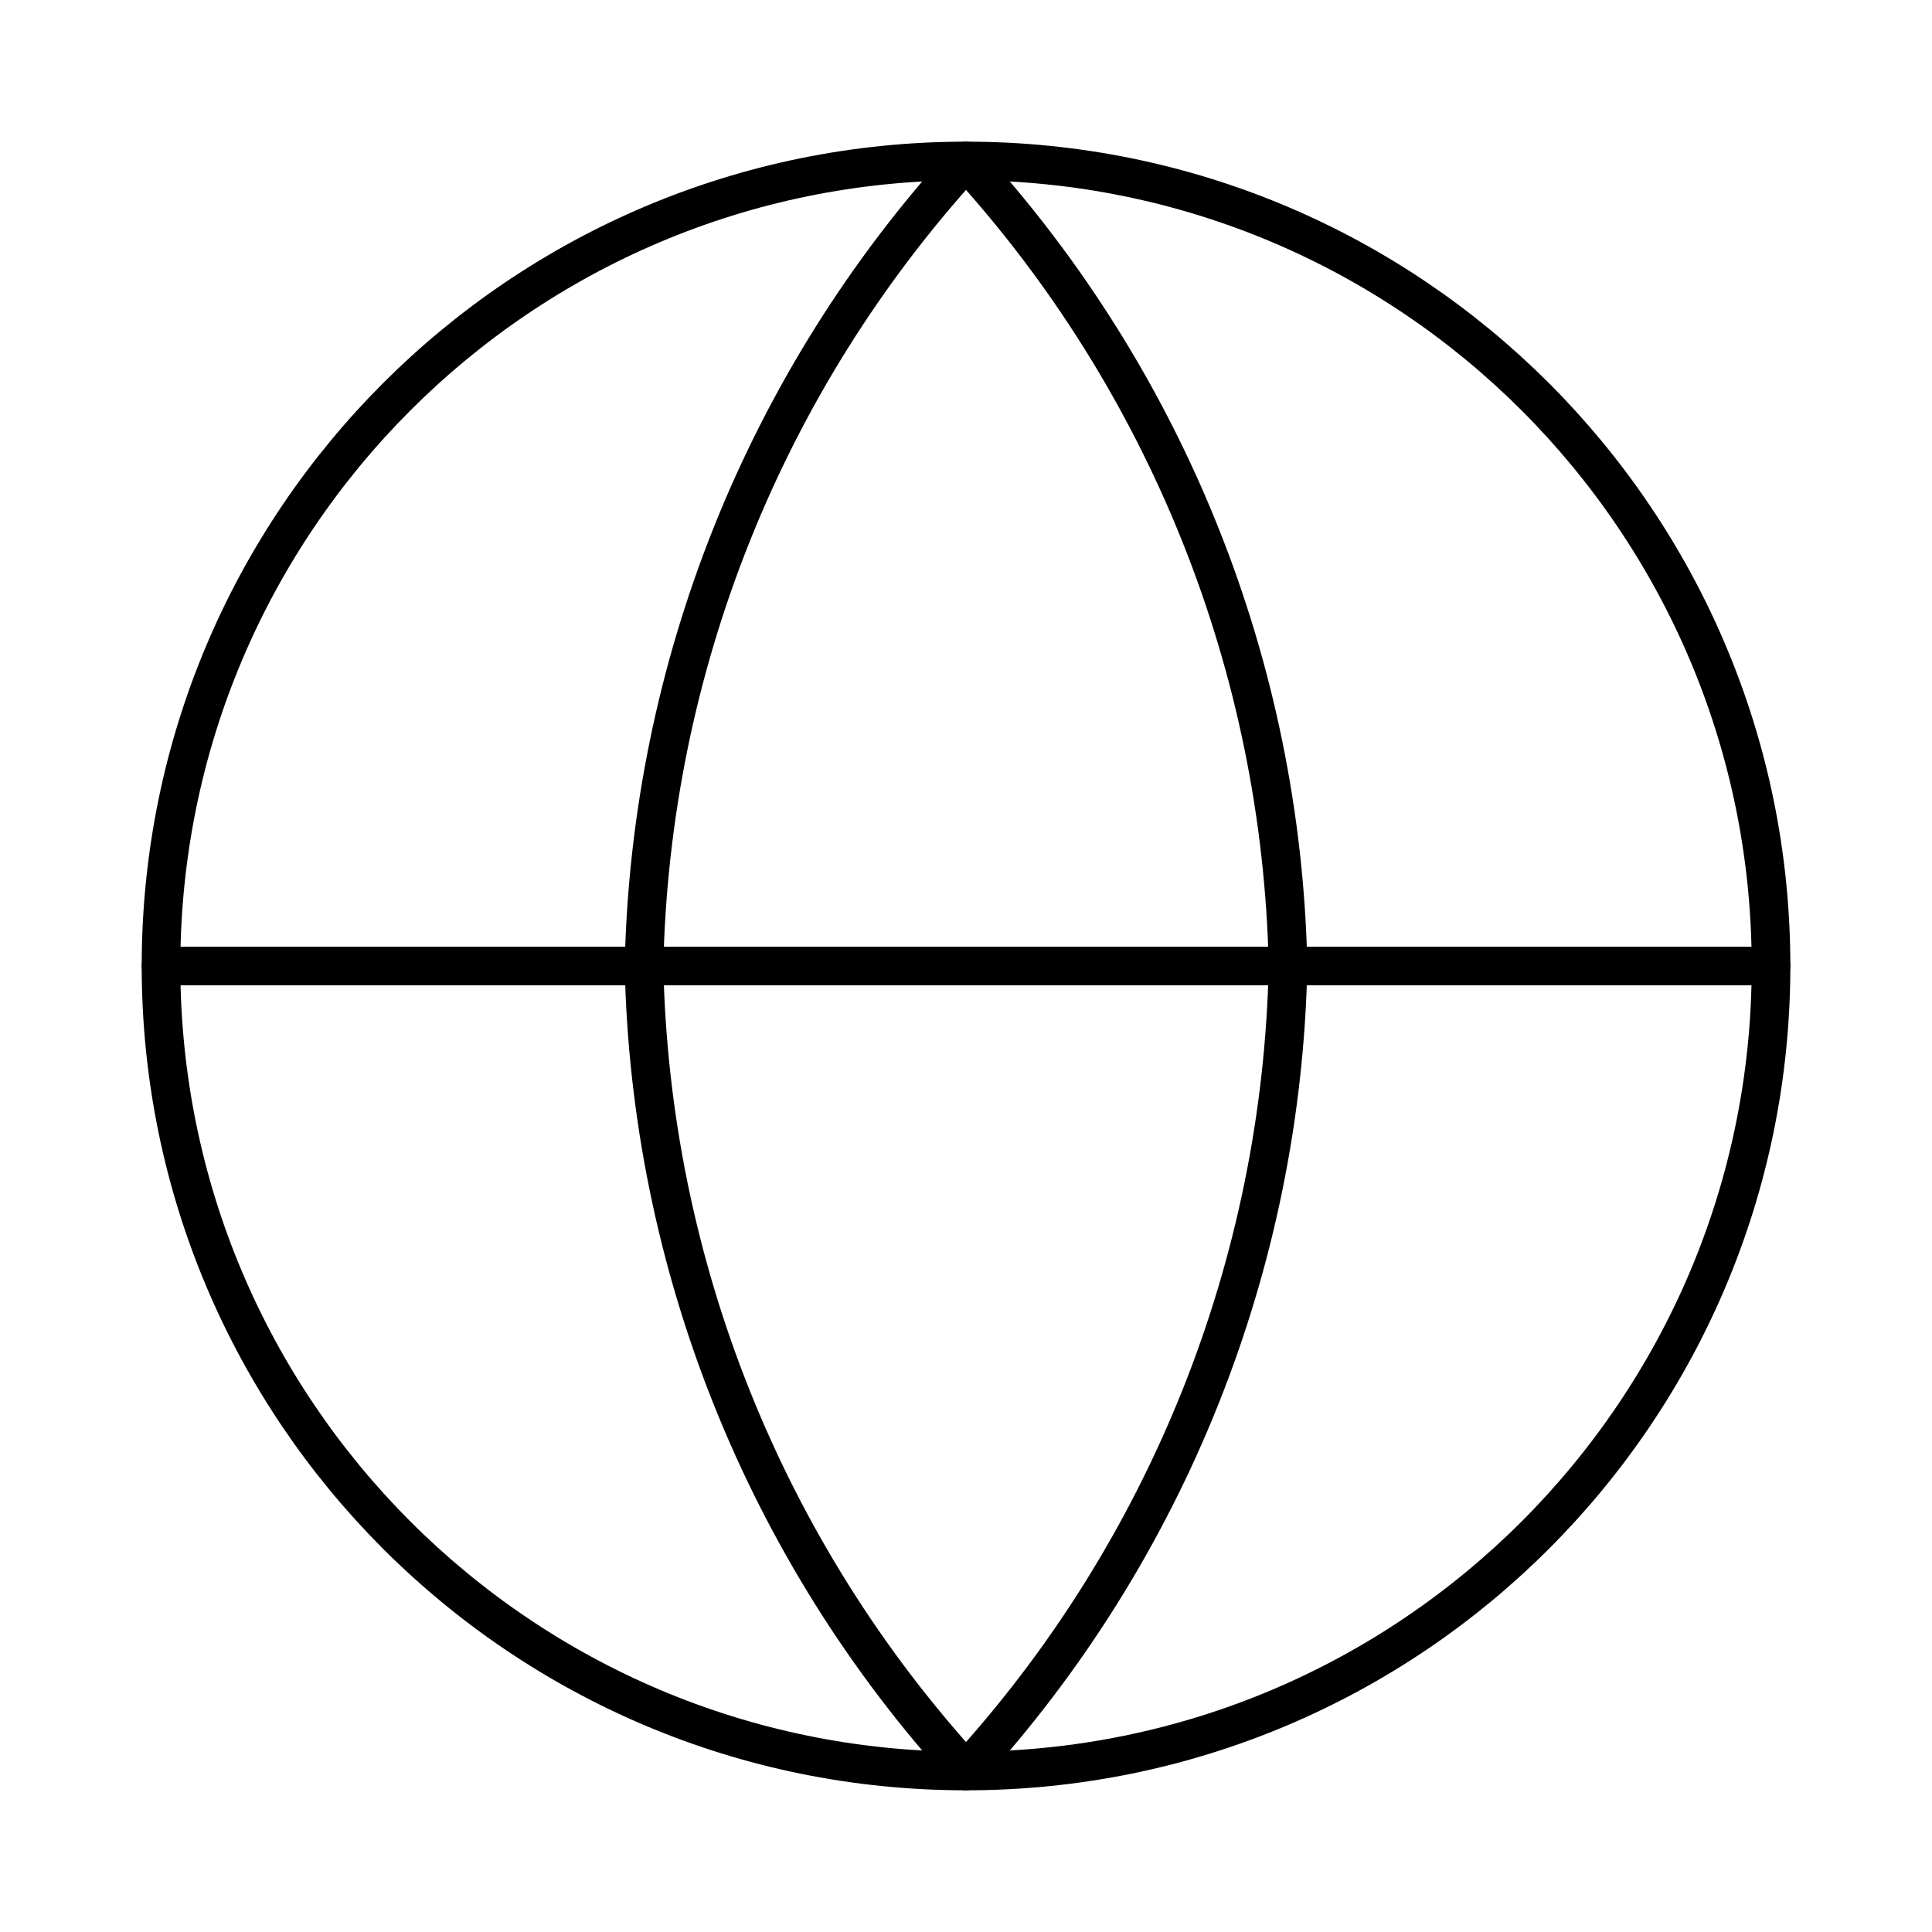
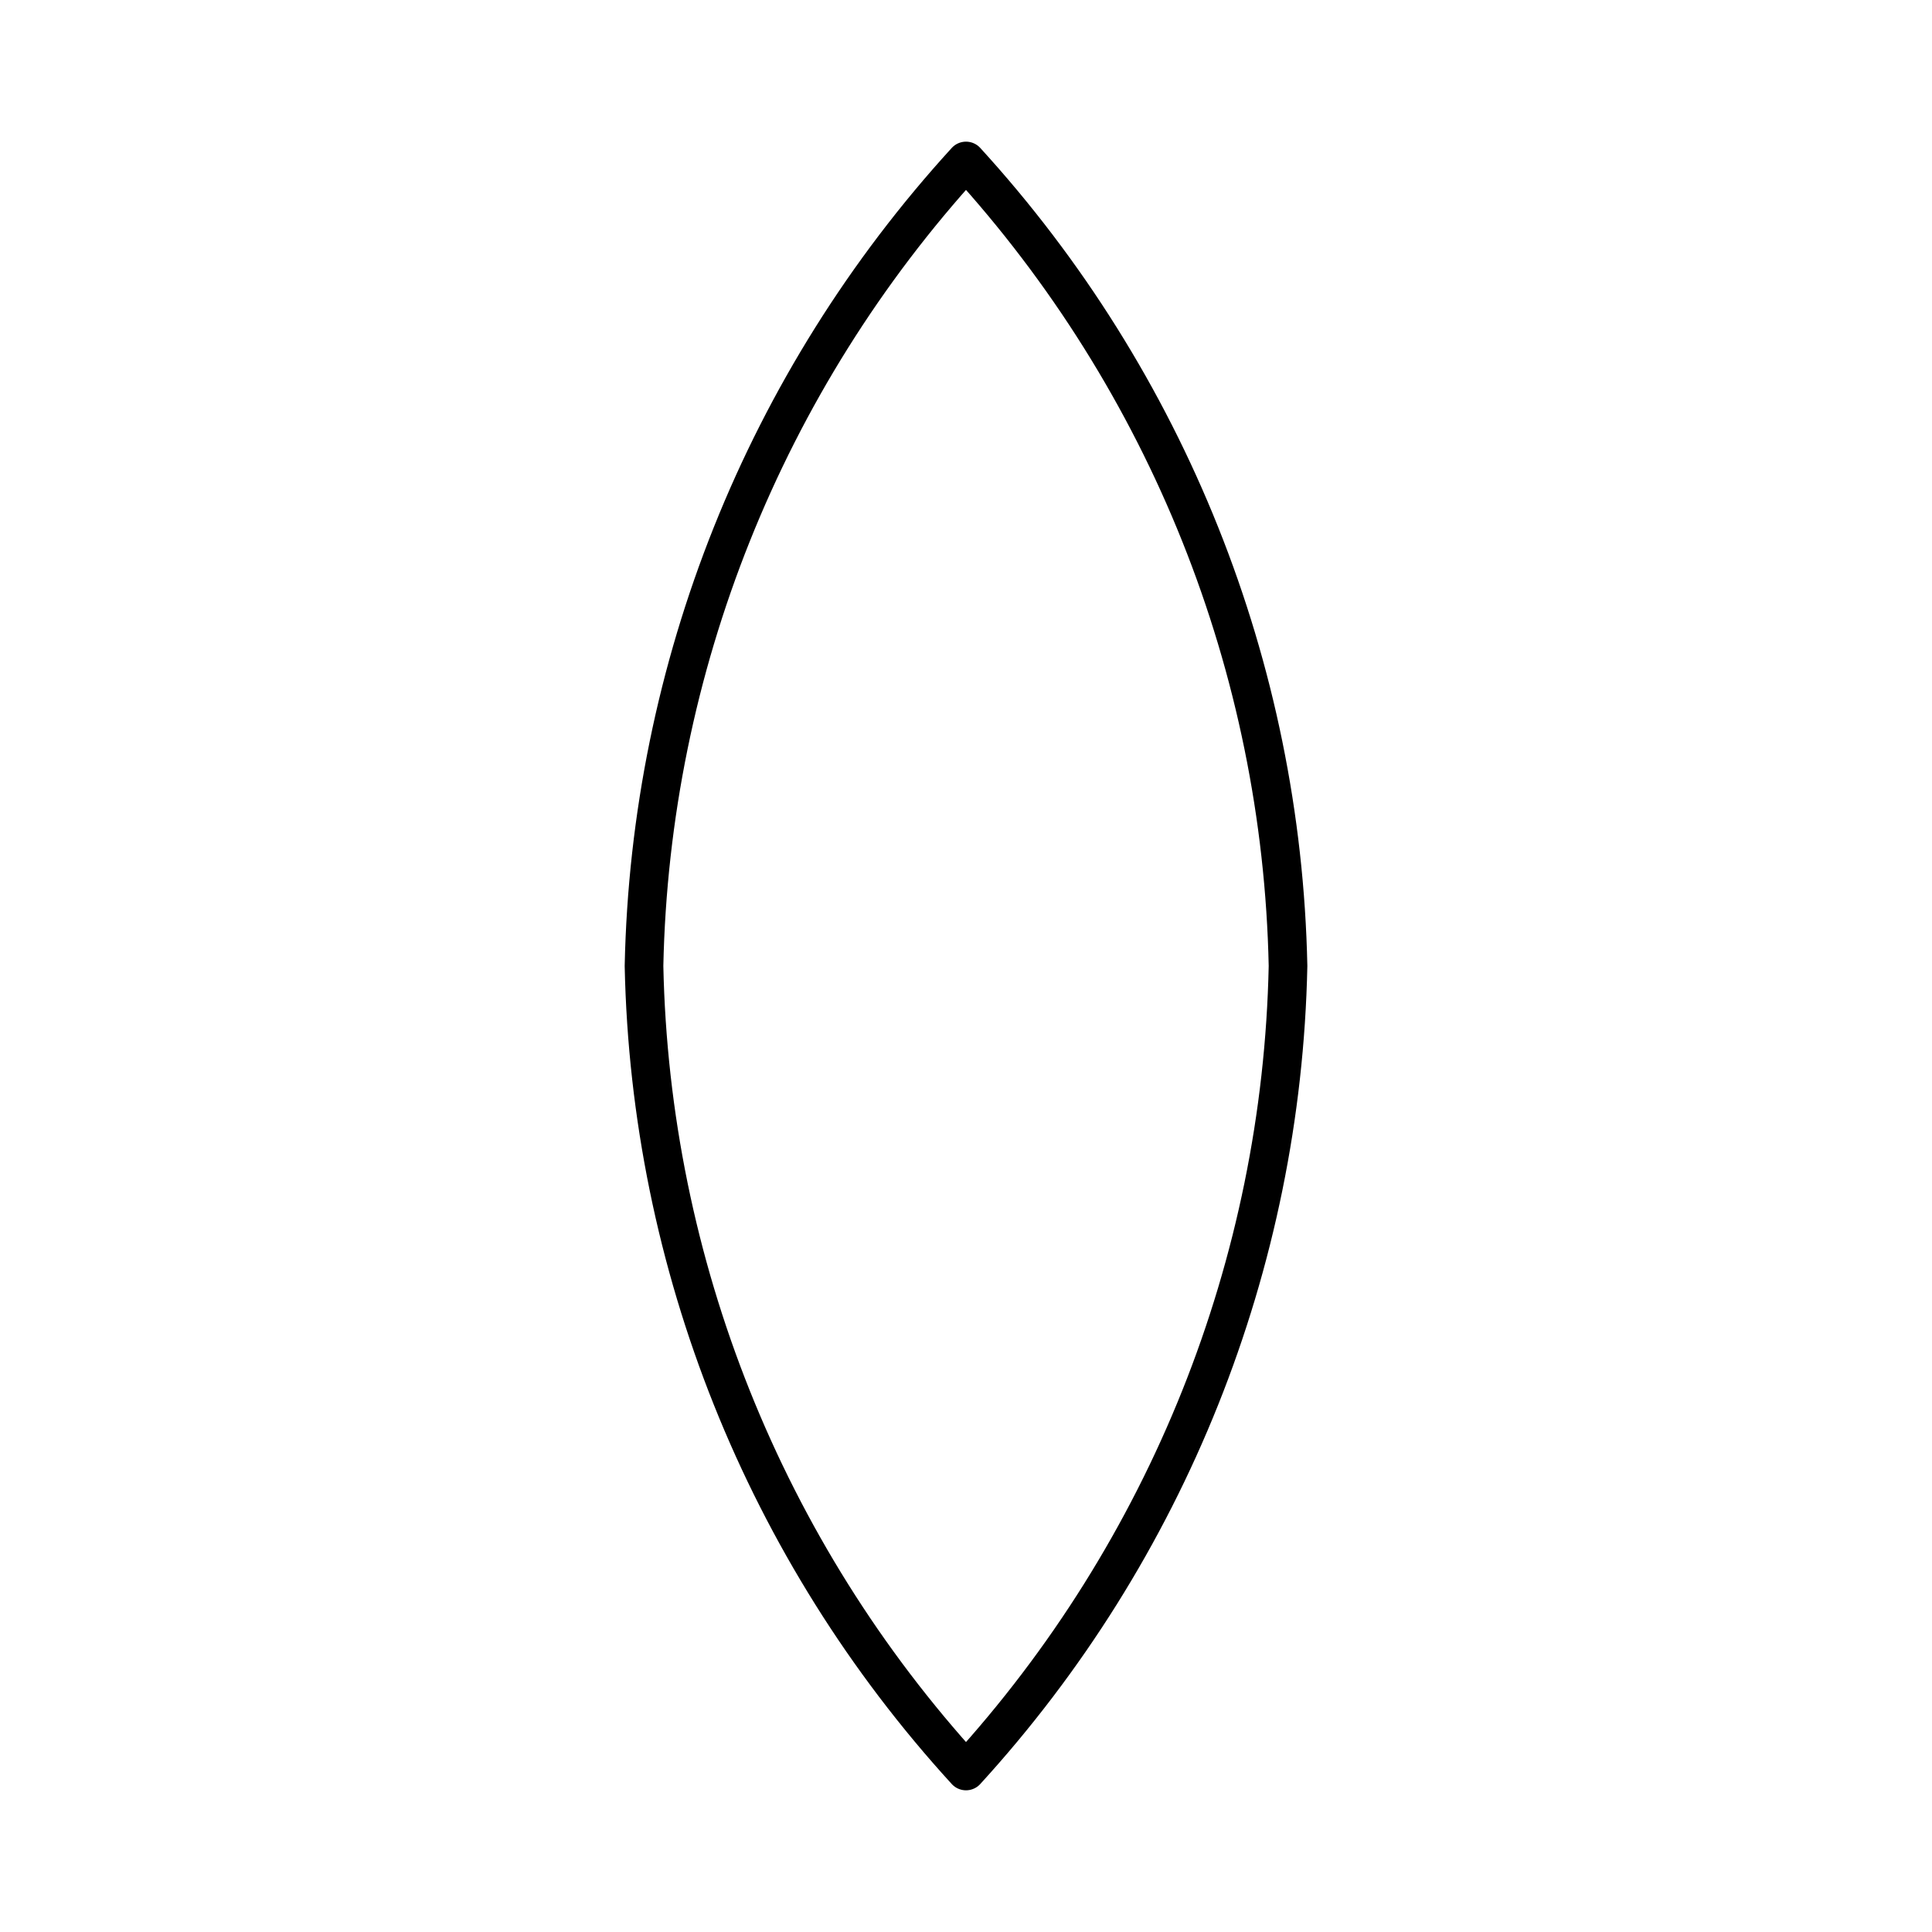
<svg xmlns="http://www.w3.org/2000/svg" width="50" height="50" viewBox="0 0 50 50" fill="none">
-   <path d="M25 45.833C36.506 45.833 45.834 36.505 45.834 24.999C45.834 13.493 36.506 4.166 25 4.166C13.494 4.166 4.167 13.493 4.167 24.999C4.167 36.505 13.494 45.833 25 45.833Z" stroke="black" stroke-linecap="round" stroke-linejoin="round" />
-   <path d="M4.167 25H45.834" stroke="black" stroke-linecap="round" stroke-linejoin="round" />
  <path d="M25 4.166C30.211 9.871 33.173 17.274 33.334 24.999C33.173 32.724 30.211 40.128 25 45.833C19.789 40.128 16.828 32.724 16.667 24.999C16.828 17.274 19.789 9.871 25 4.166Z" stroke="black" stroke-linecap="round" stroke-linejoin="round" />
</svg>